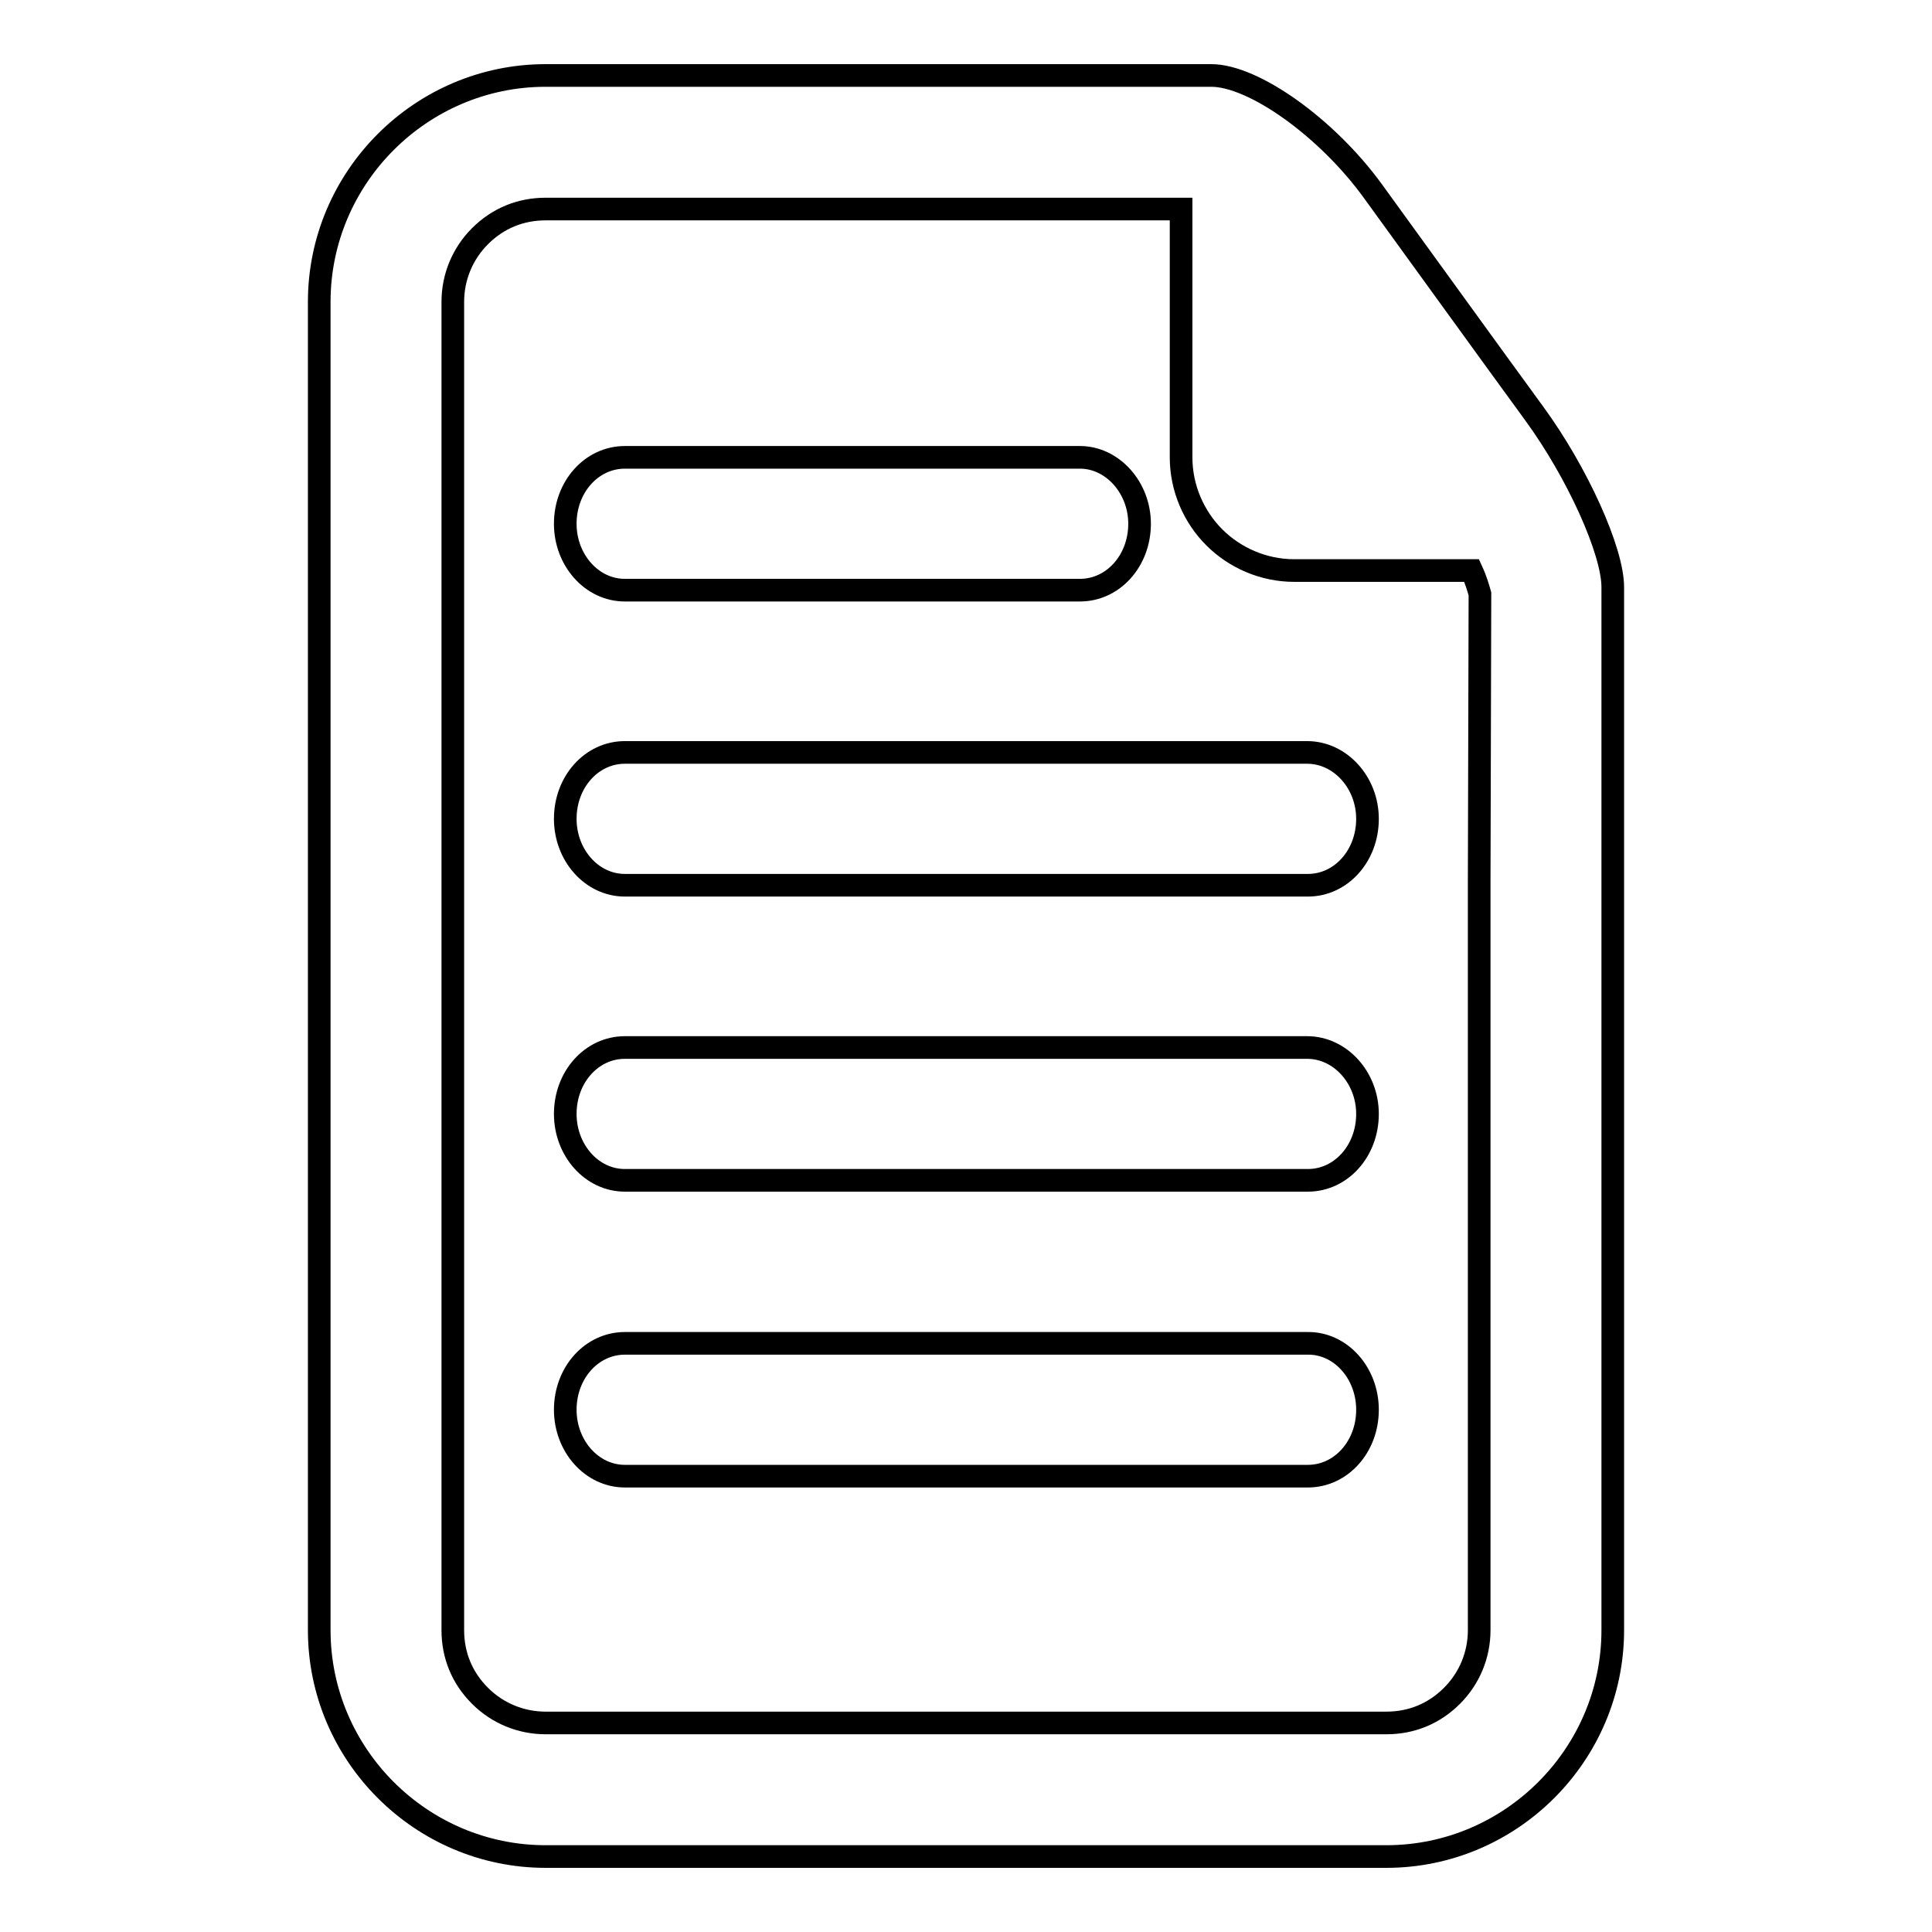
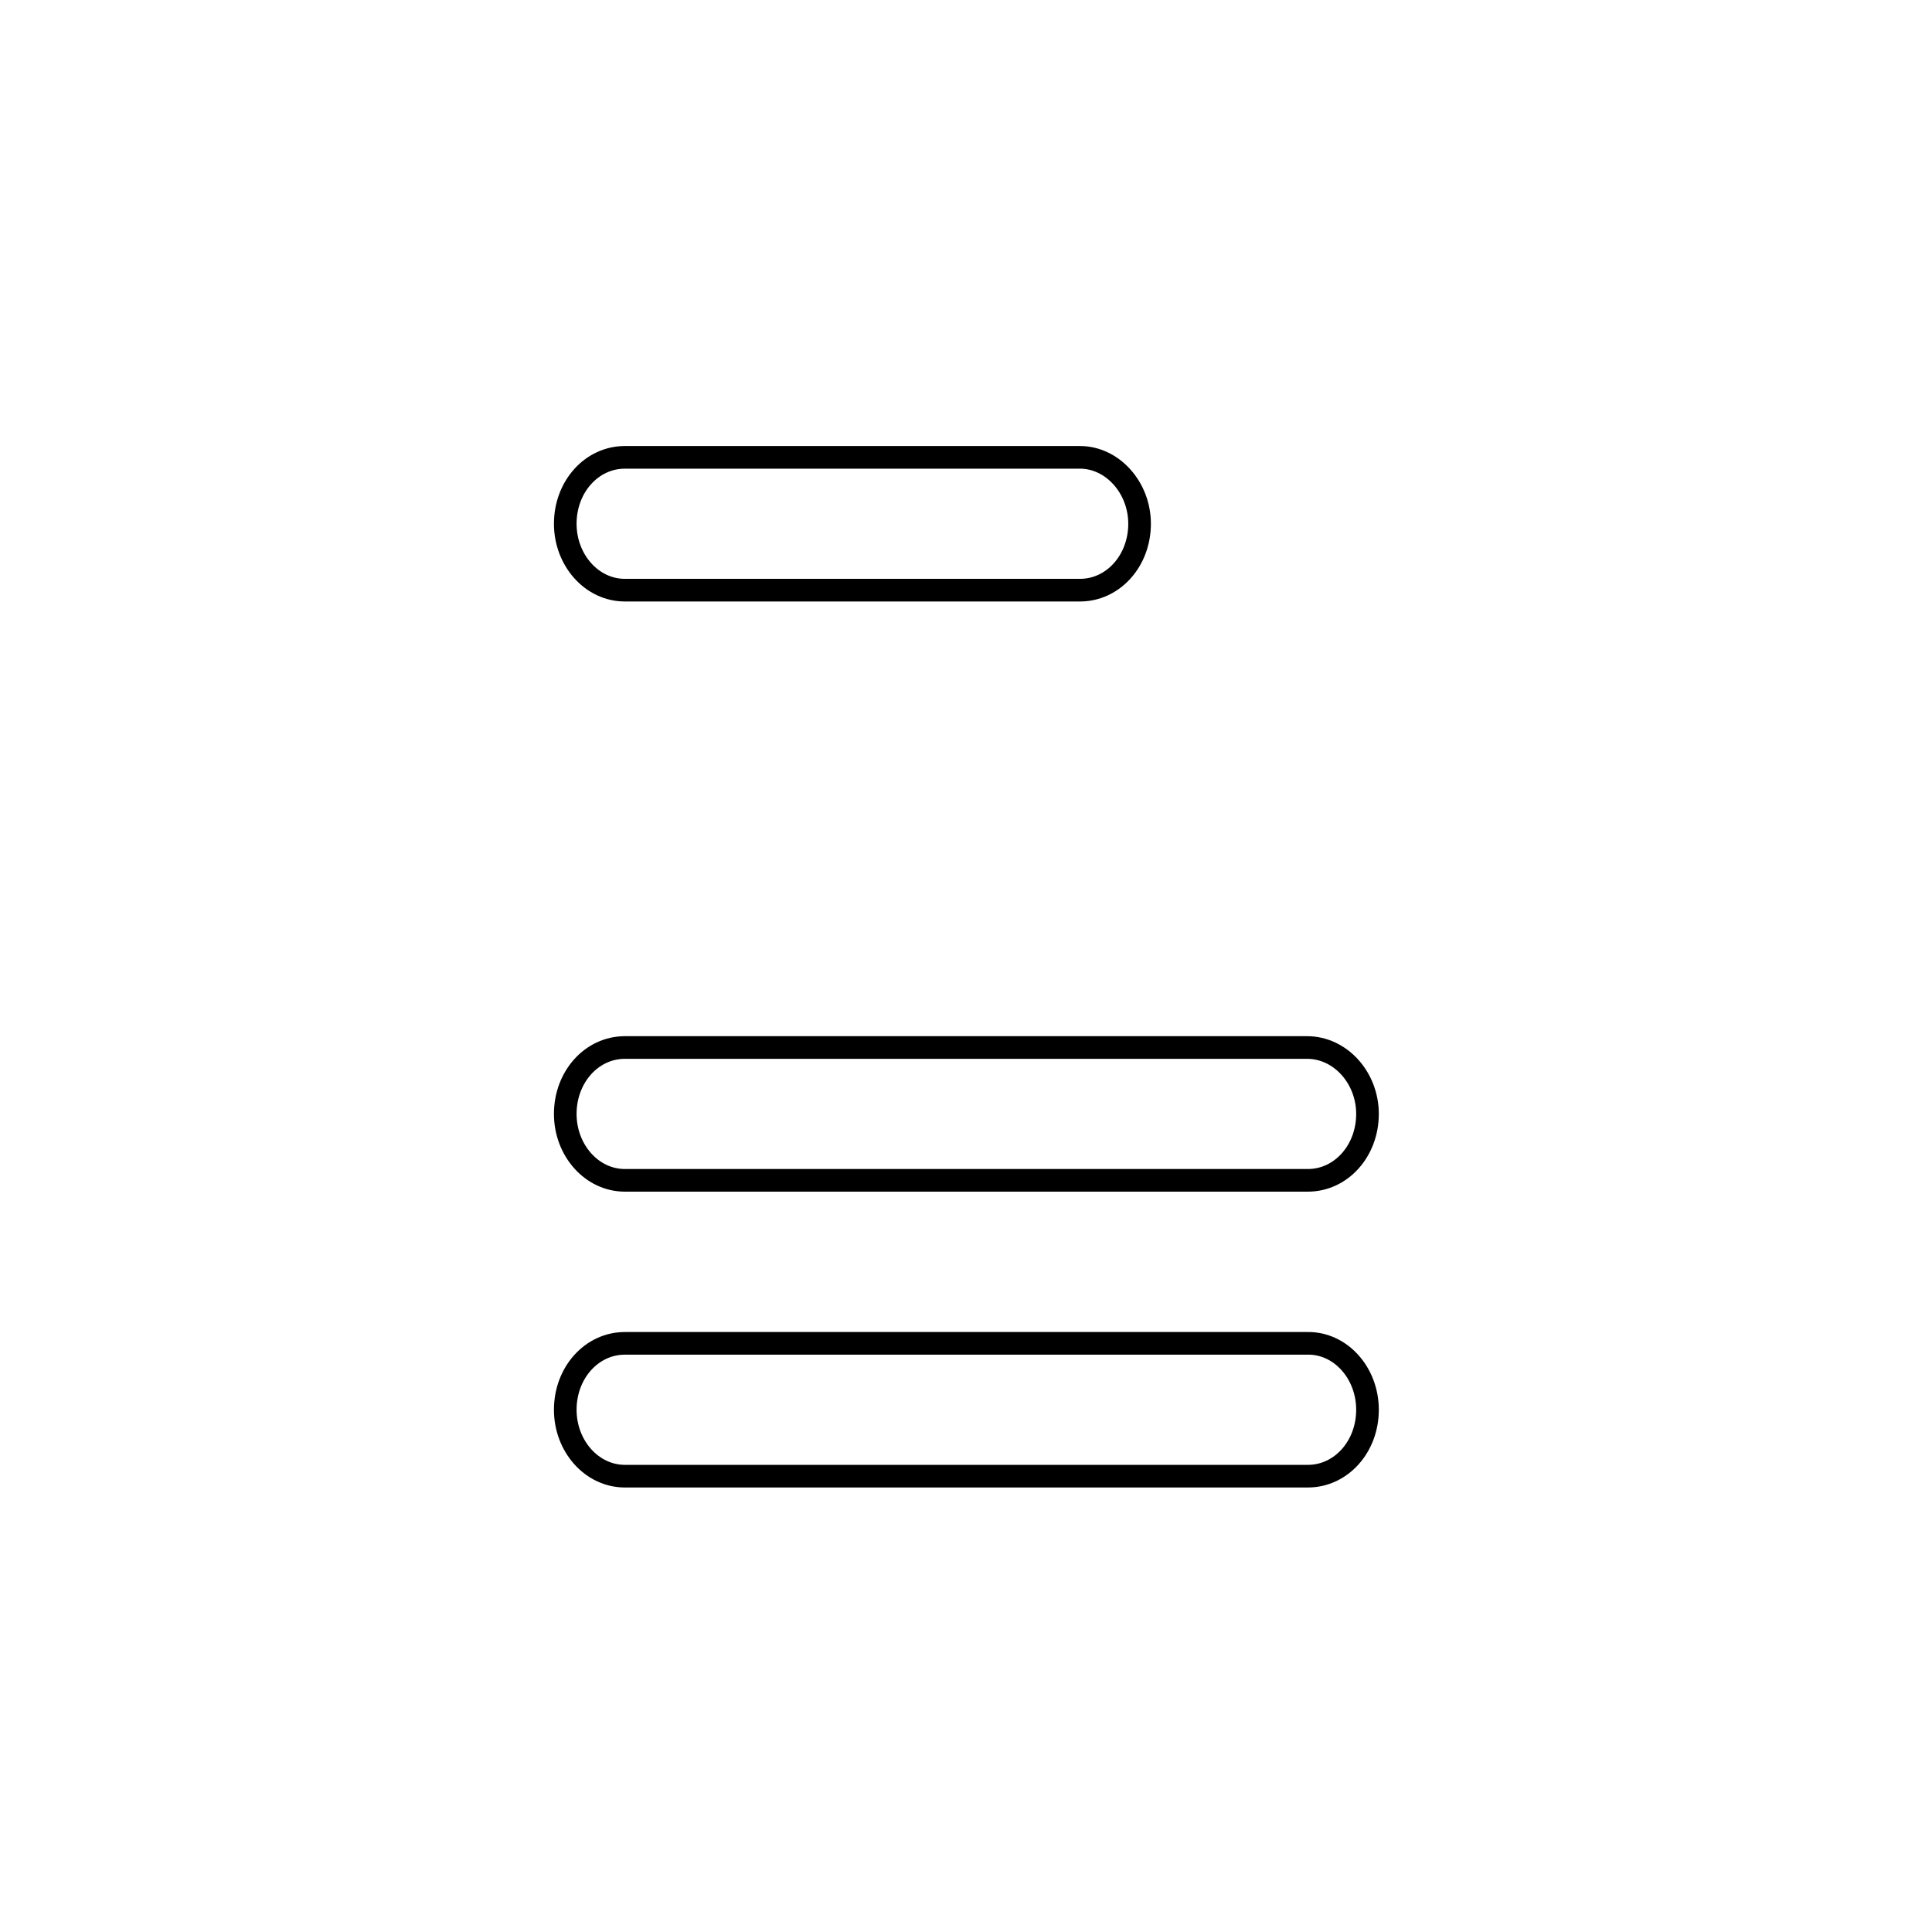
<svg xmlns="http://www.w3.org/2000/svg" version="1.1" x="0px" y="0px" viewBox="0 0 256 256" enable-background="new 0 0 256 256" xml:space="preserve">
  <g>
    <g>
-       <path stroke-width="3" fill-opacity="0" stroke="#000000" d="M203.3,54.8c-5.7-7.8-15.3-21.1-21.4-29.5c-6.1-8.4-15.8-15.3-21.4-15.3c-5.7,0-23.8,0-40.3,0H72.3c-16.5,0-30,13.5-30,30V216c0,16.5,13.5,30,30,30h111.4c16.5,0,30-13.5,30-30v-99.4c0-16.5,0-34,0-38.8S209,62.6,203.3,54.8z M196,116.7V216c0,3.3-1.3,6.4-3.6,8.7c-2.4,2.4-5.4,3.6-8.7,3.6H72.3c-3.3,0-6.4-1.3-8.7-3.6c-2.4-2.4-3.6-5.4-3.6-8.7V40c0-3.3,1.3-6.4,3.6-8.7c2.4-2.4,5.4-3.6,8.7-3.6h47.9h36.3v32.9c0,4.1,1.7,7.9,4.4,10.6c2.7,2.7,6.5,4.4,10.6,4.4H195c0.6,1.3,0.9,2.4,1.1,3.1L196,116.7L196,116.7z" />
      <path stroke-width="3" fill-opacity="0" stroke="#000000" d="M151,69.4c0,4.9-3.5,8.8-7.9,8.8H82.8c-4.4,0-7.9-4-7.9-8.8l0,0c0-4.9,3.5-8.8,7.9-8.8h60.3C147.4,60.6,151,64.6,151,69.4L151,69.4z" />
-       <path stroke-width="3" fill-opacity="0" stroke="#000000" d="M181.2,108.5c0,4.9-3.5,8.8-7.9,8.8H82.8c-4.4,0-7.9-4-7.9-8.8l0,0c0-4.9,3.5-8.8,7.9-8.8h90.4C177.6,99.7,181.2,103.7,181.2,108.5L181.2,108.5z" />
      <path stroke-width="3" fill-opacity="0" stroke="#000000" d="M181.2,147.6c0,4.9-3.5,8.8-7.9,8.8H82.8c-4.4,0-7.9-4-7.9-8.8l0,0c0-4.9,3.5-8.8,7.9-8.8h90.4C177.6,138.8,181.2,142.8,181.2,147.6L181.2,147.6z" />
      <path stroke-width="3" fill-opacity="0" stroke="#000000" d="M181.2,186.8c0,4.9-3.5,8.8-7.9,8.8H82.8c-4.4,0-7.9-4-7.9-8.8l0,0c0-4.9,3.5-8.8,7.9-8.8h90.4C177.6,177.9,181.2,181.9,181.2,186.8L181.2,186.8z" />
    </g>
  </g>
</svg>